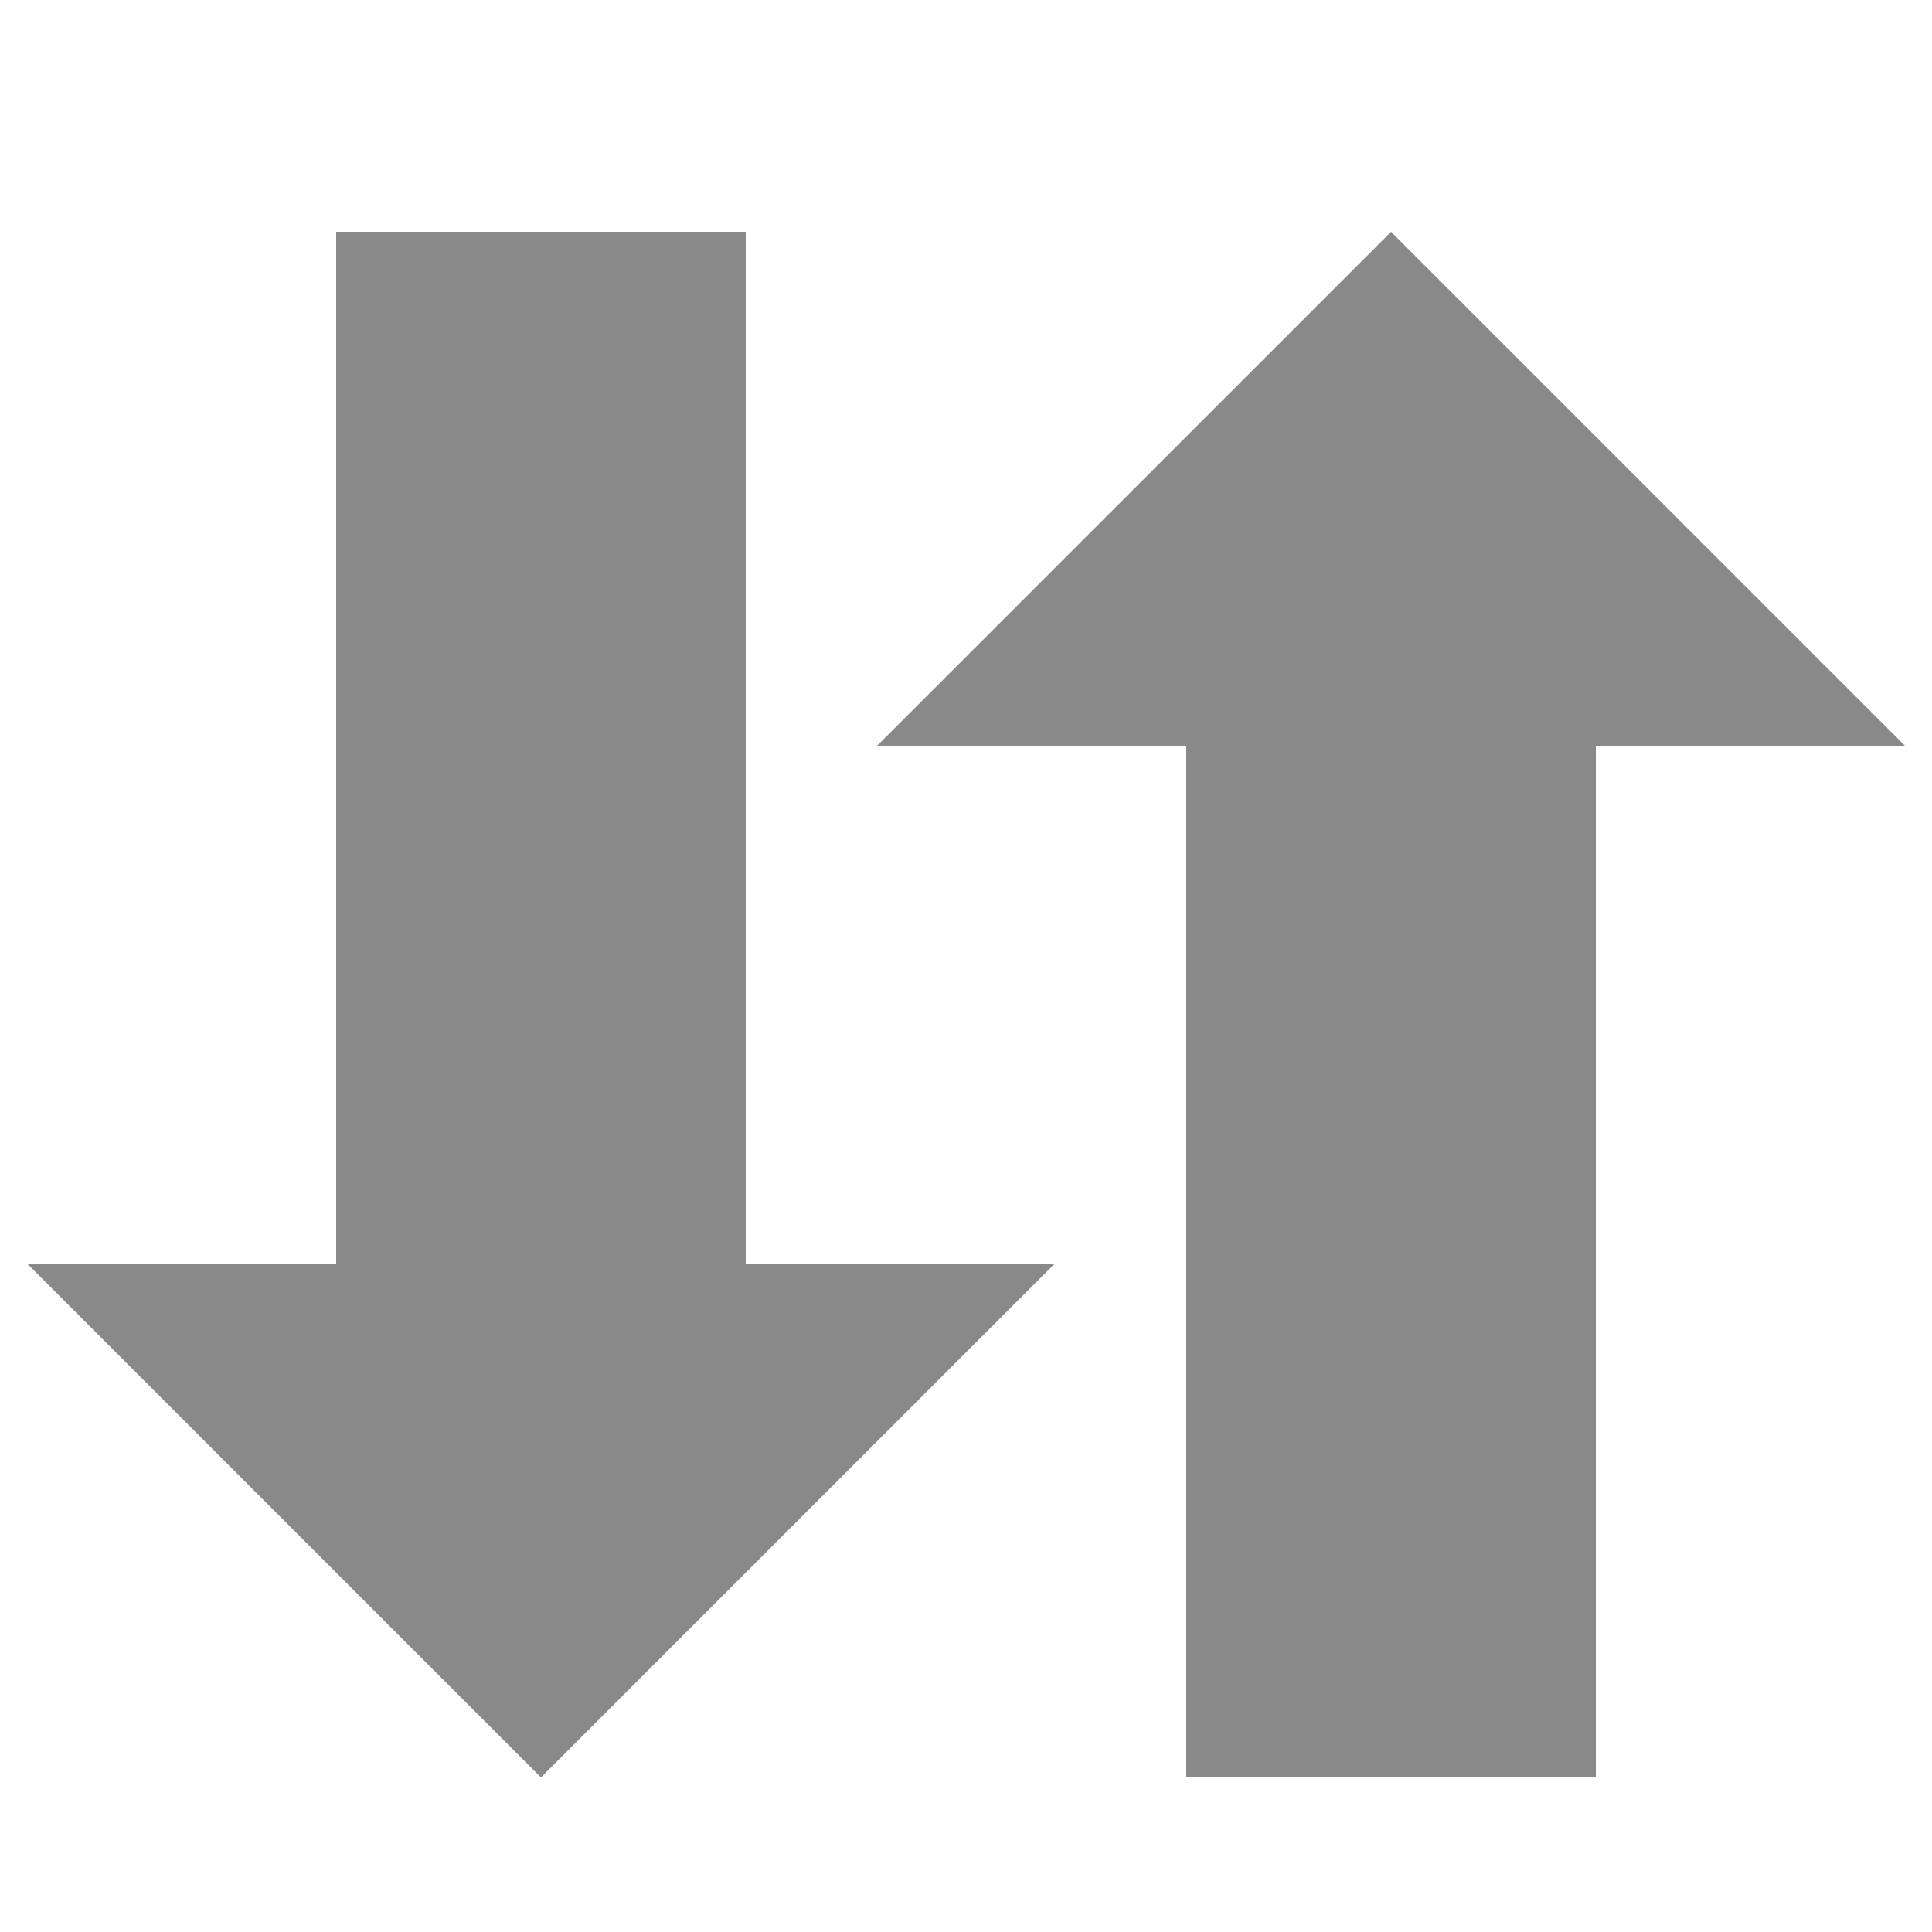
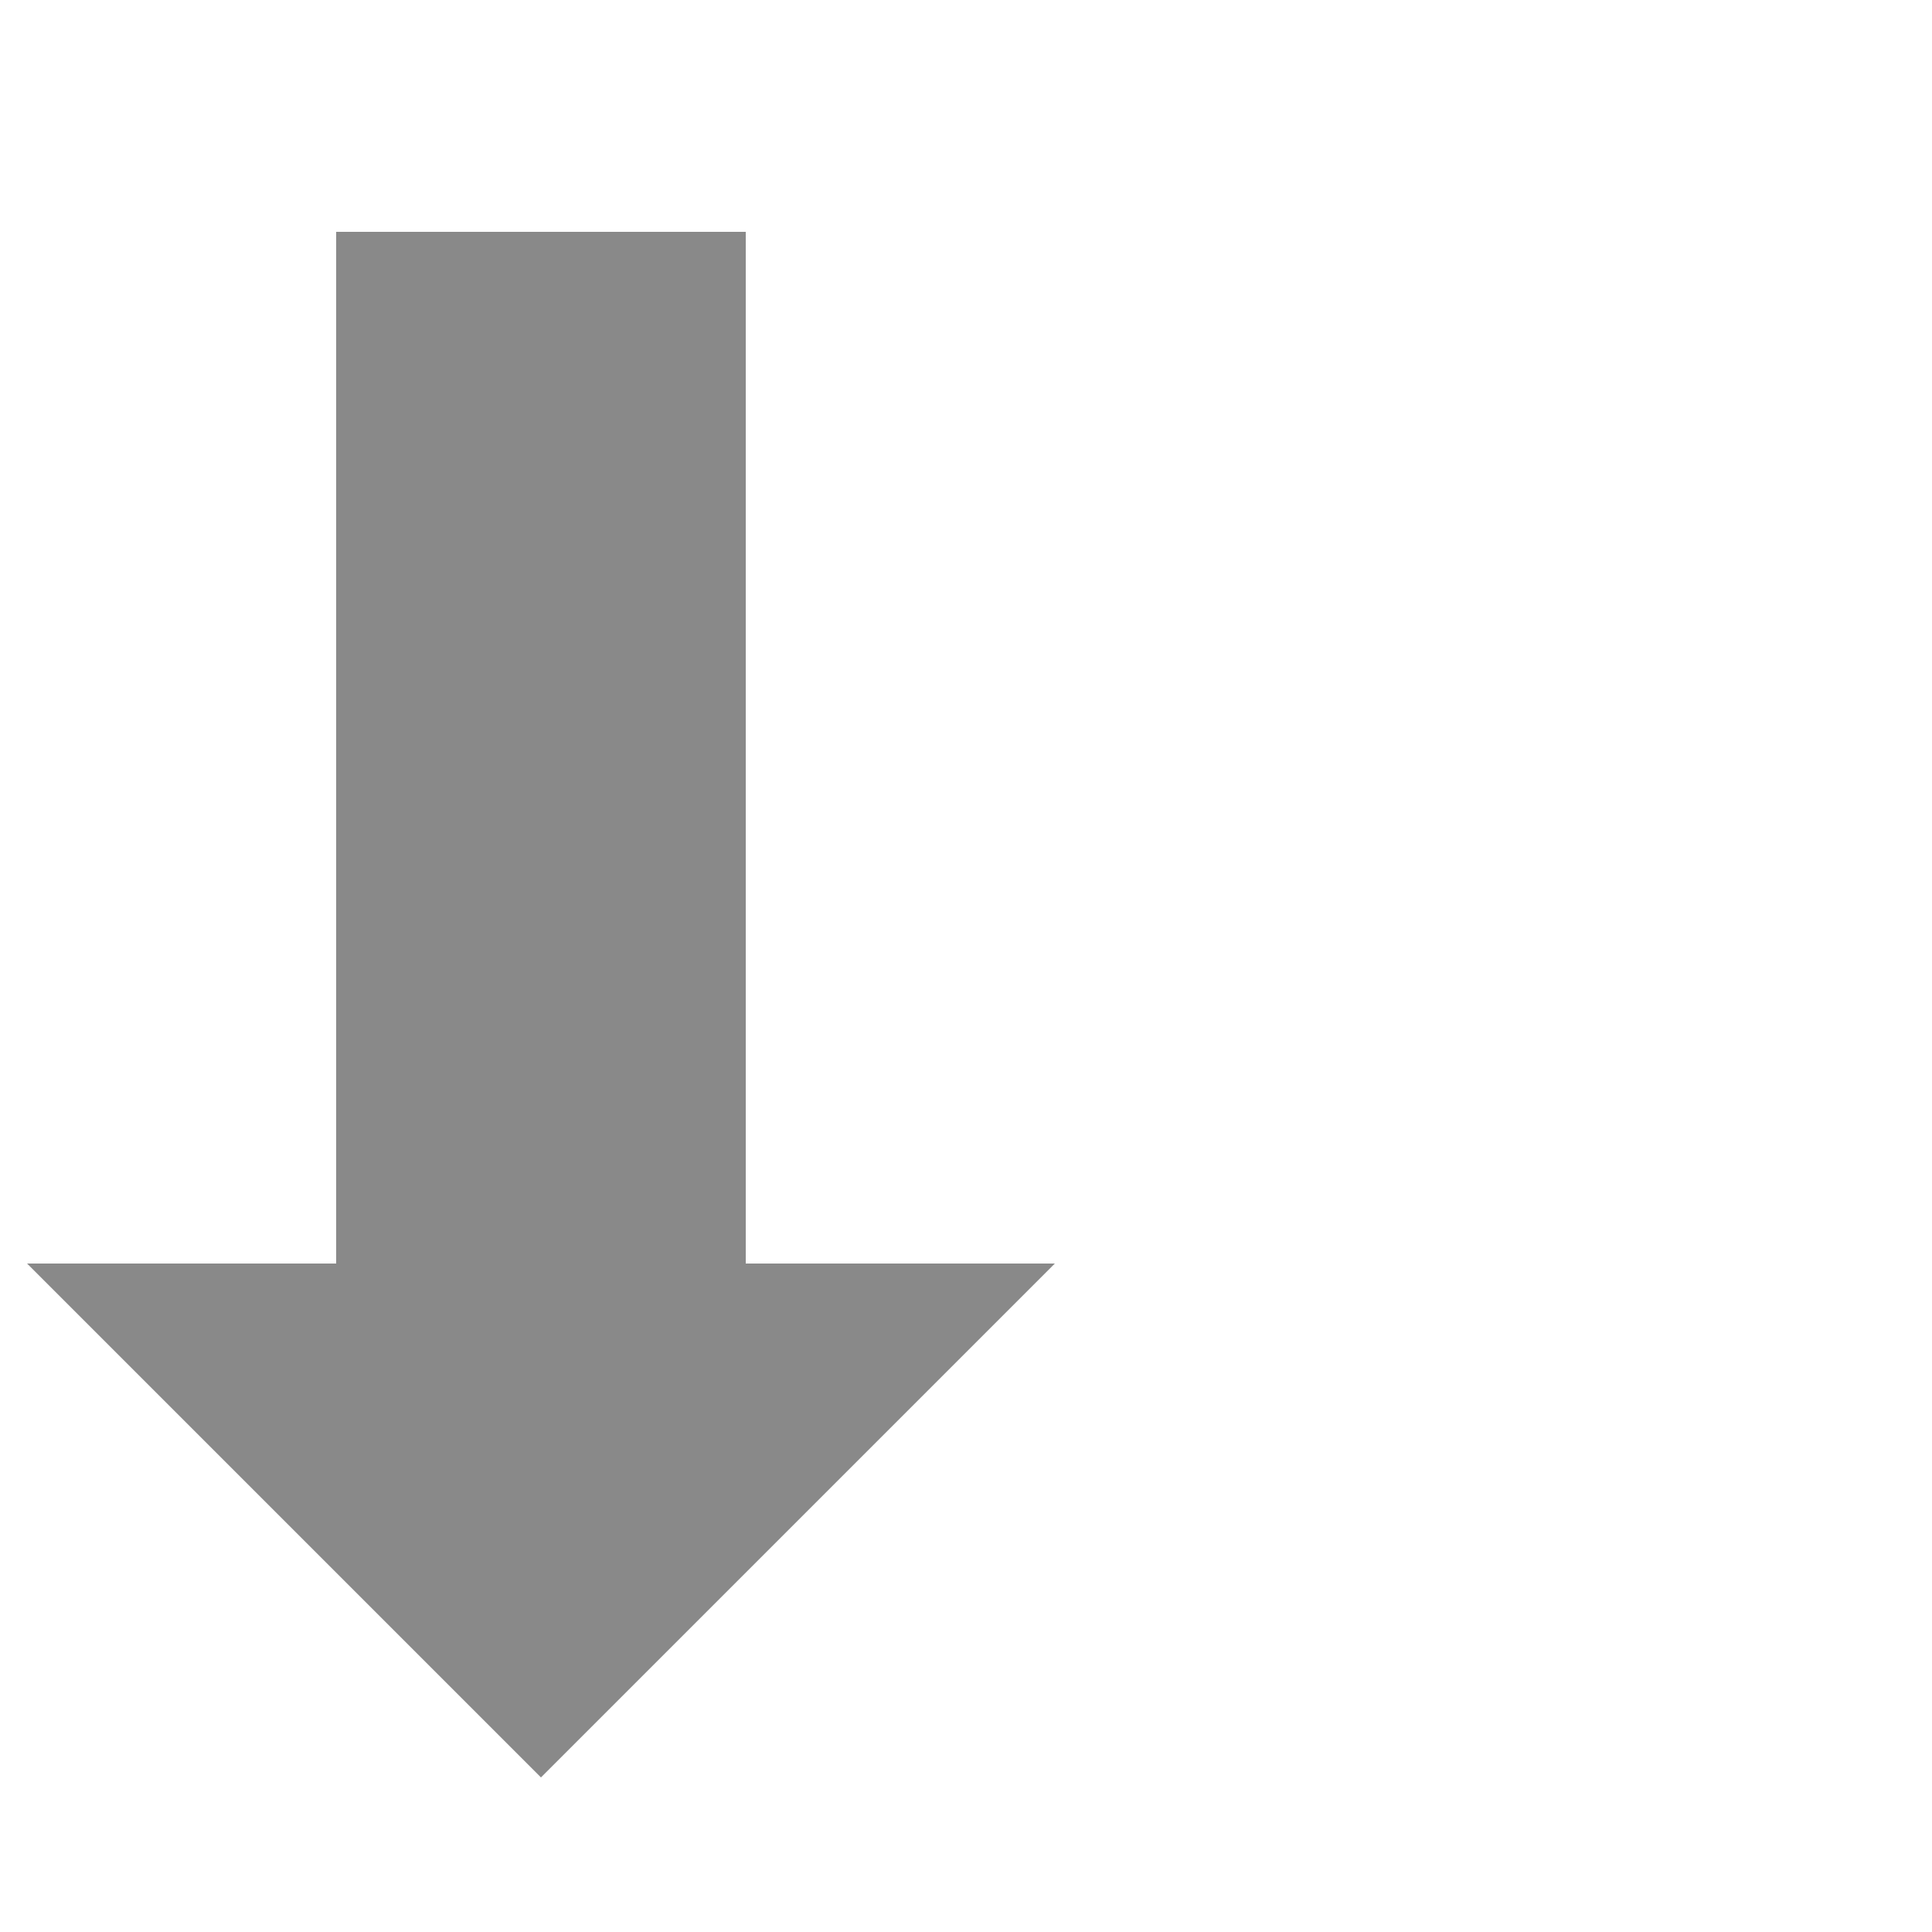
<svg xmlns="http://www.w3.org/2000/svg" version="1.1" id="Layer_1" x="0px" y="0px" viewBox="0 0 50 50" style="enable-background:new 0 0 50 50;" xml:space="preserve">
  <style type="text/css">
	.st0{fill:#898989;}
</style>
  <title>Trend Icon Improving</title>
  <g>
-     <polygon class="st0" points="36,6 22.7,19.3 30.7,19.3 30.7,46 41.3,46 41.3,19.3 49.3,19.3  " />
-   </g>
+     </g>
  <g>
    <polygon class="st0" points="14,46 27.3,32.7 19.3,32.7 19.3,6 8.7,6 8.7,32.7 0.7,32.7  " />
  </g>
</svg>